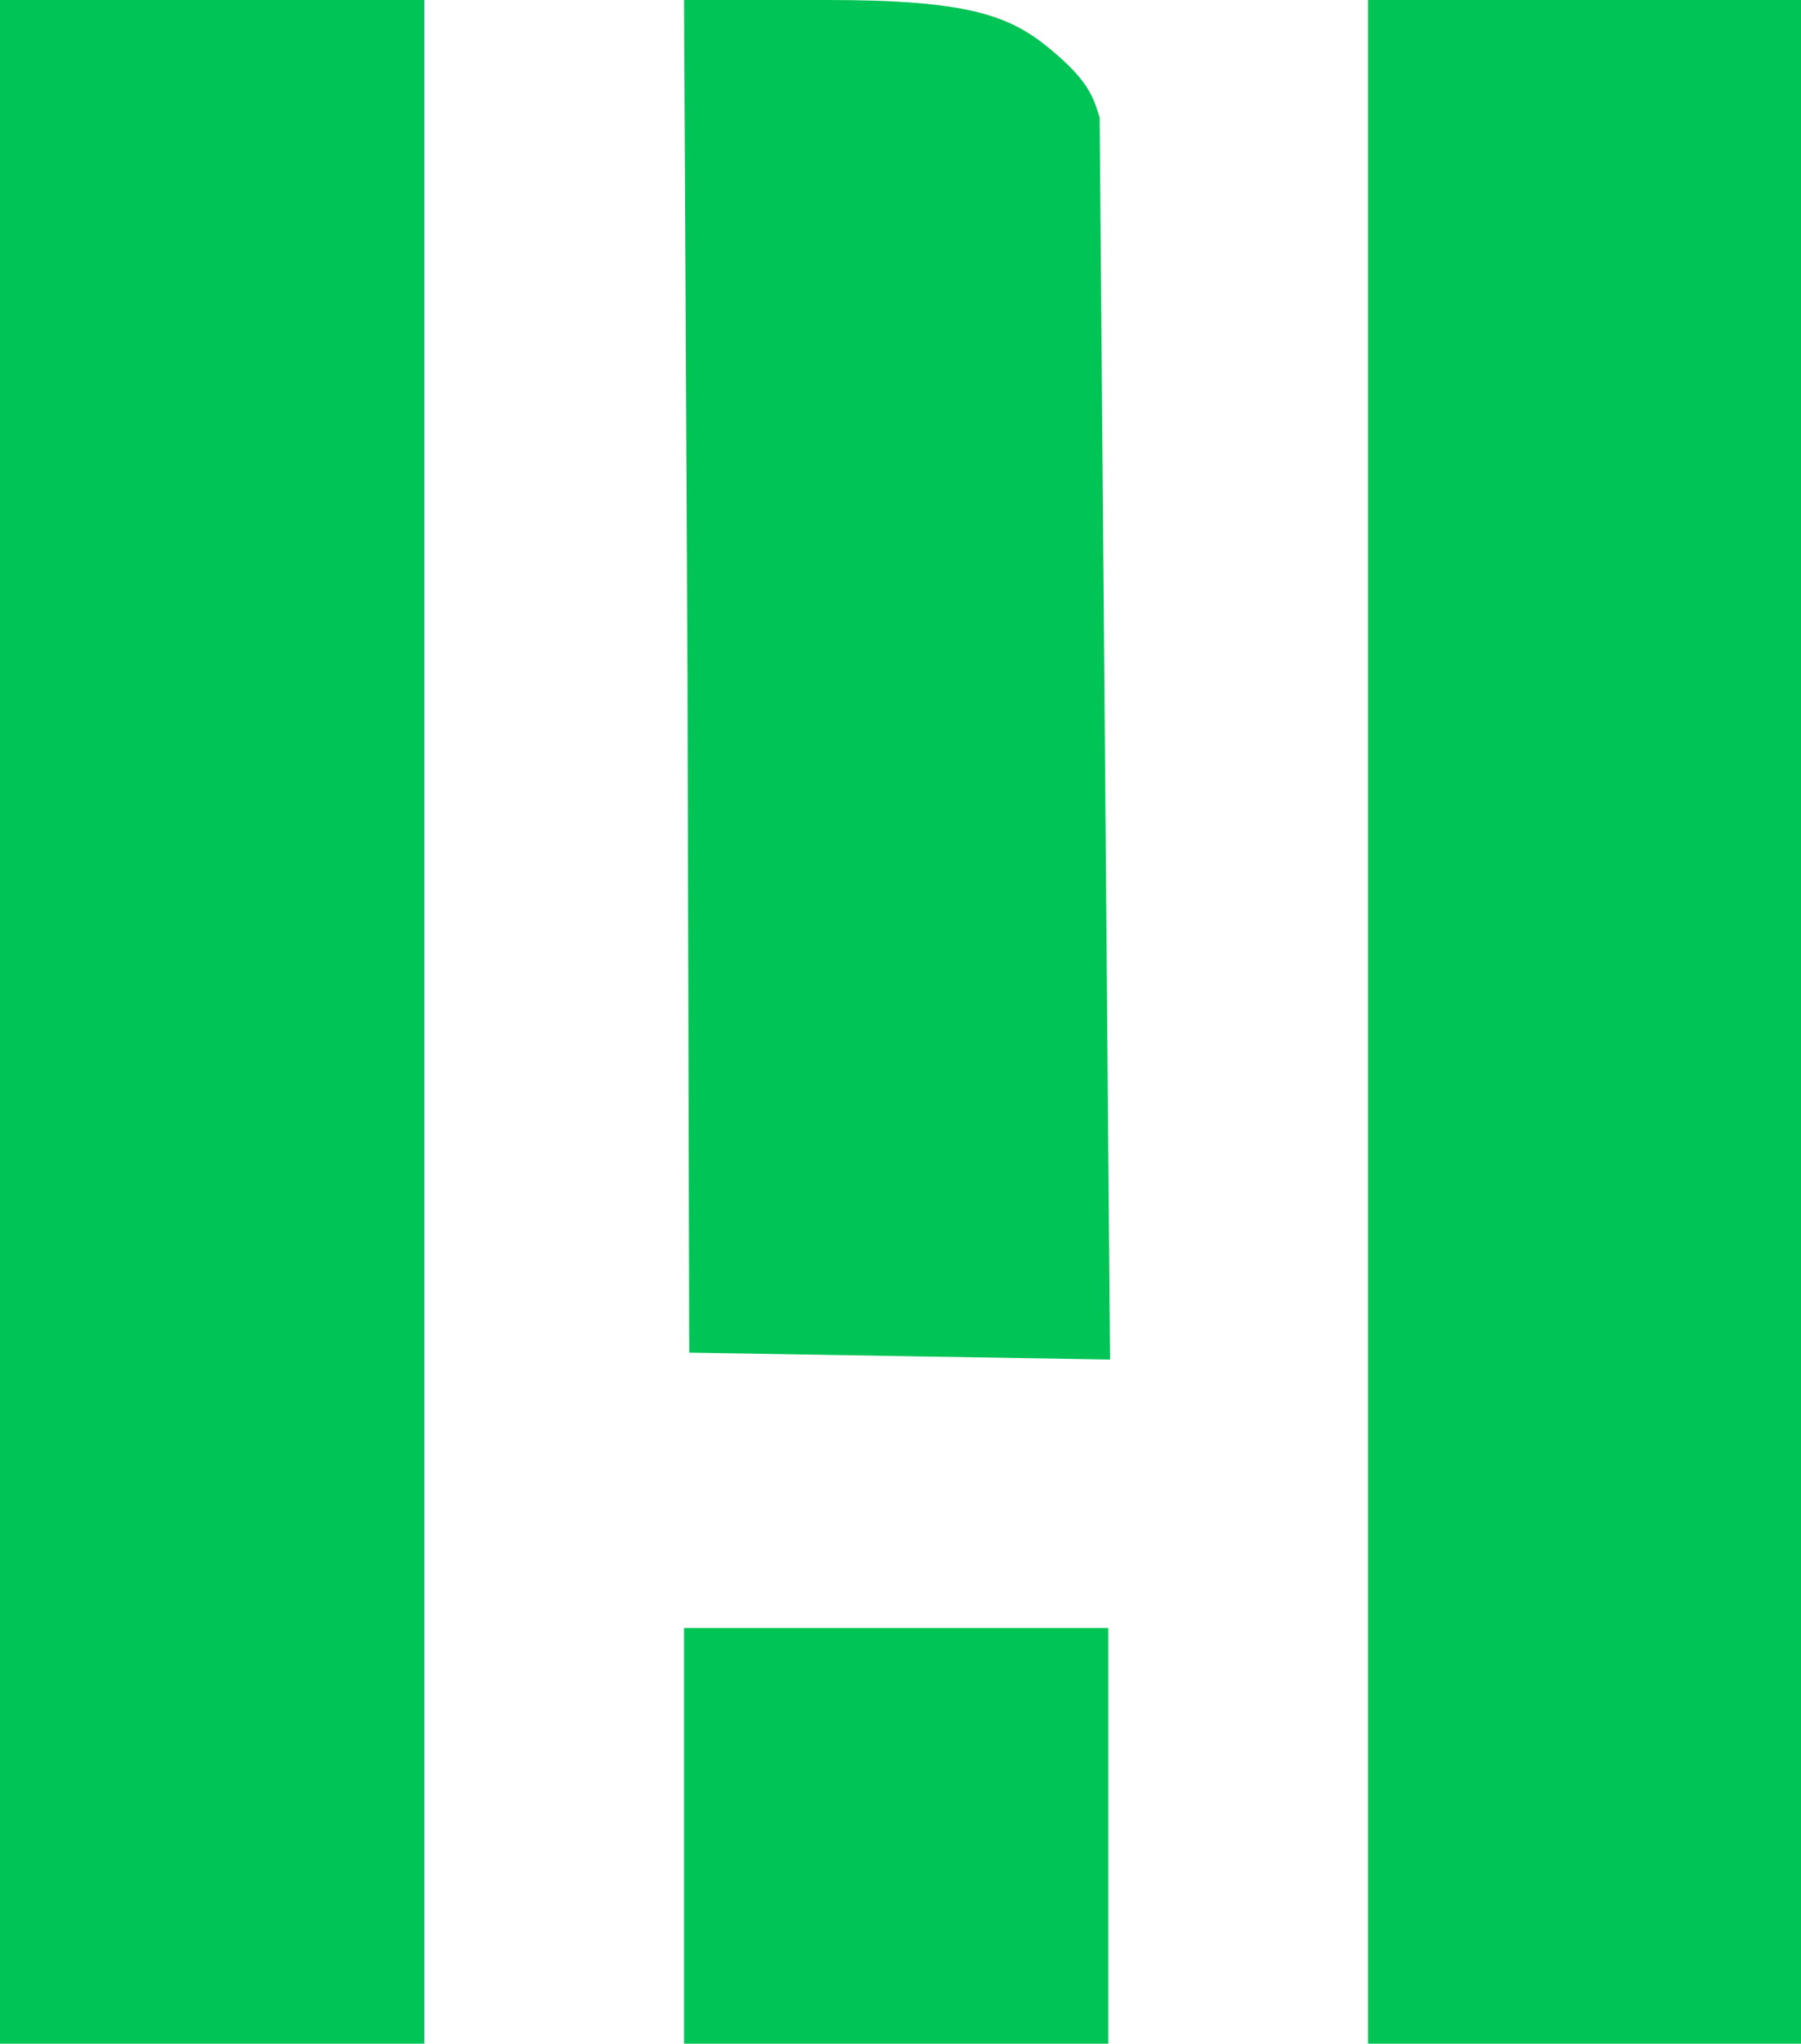
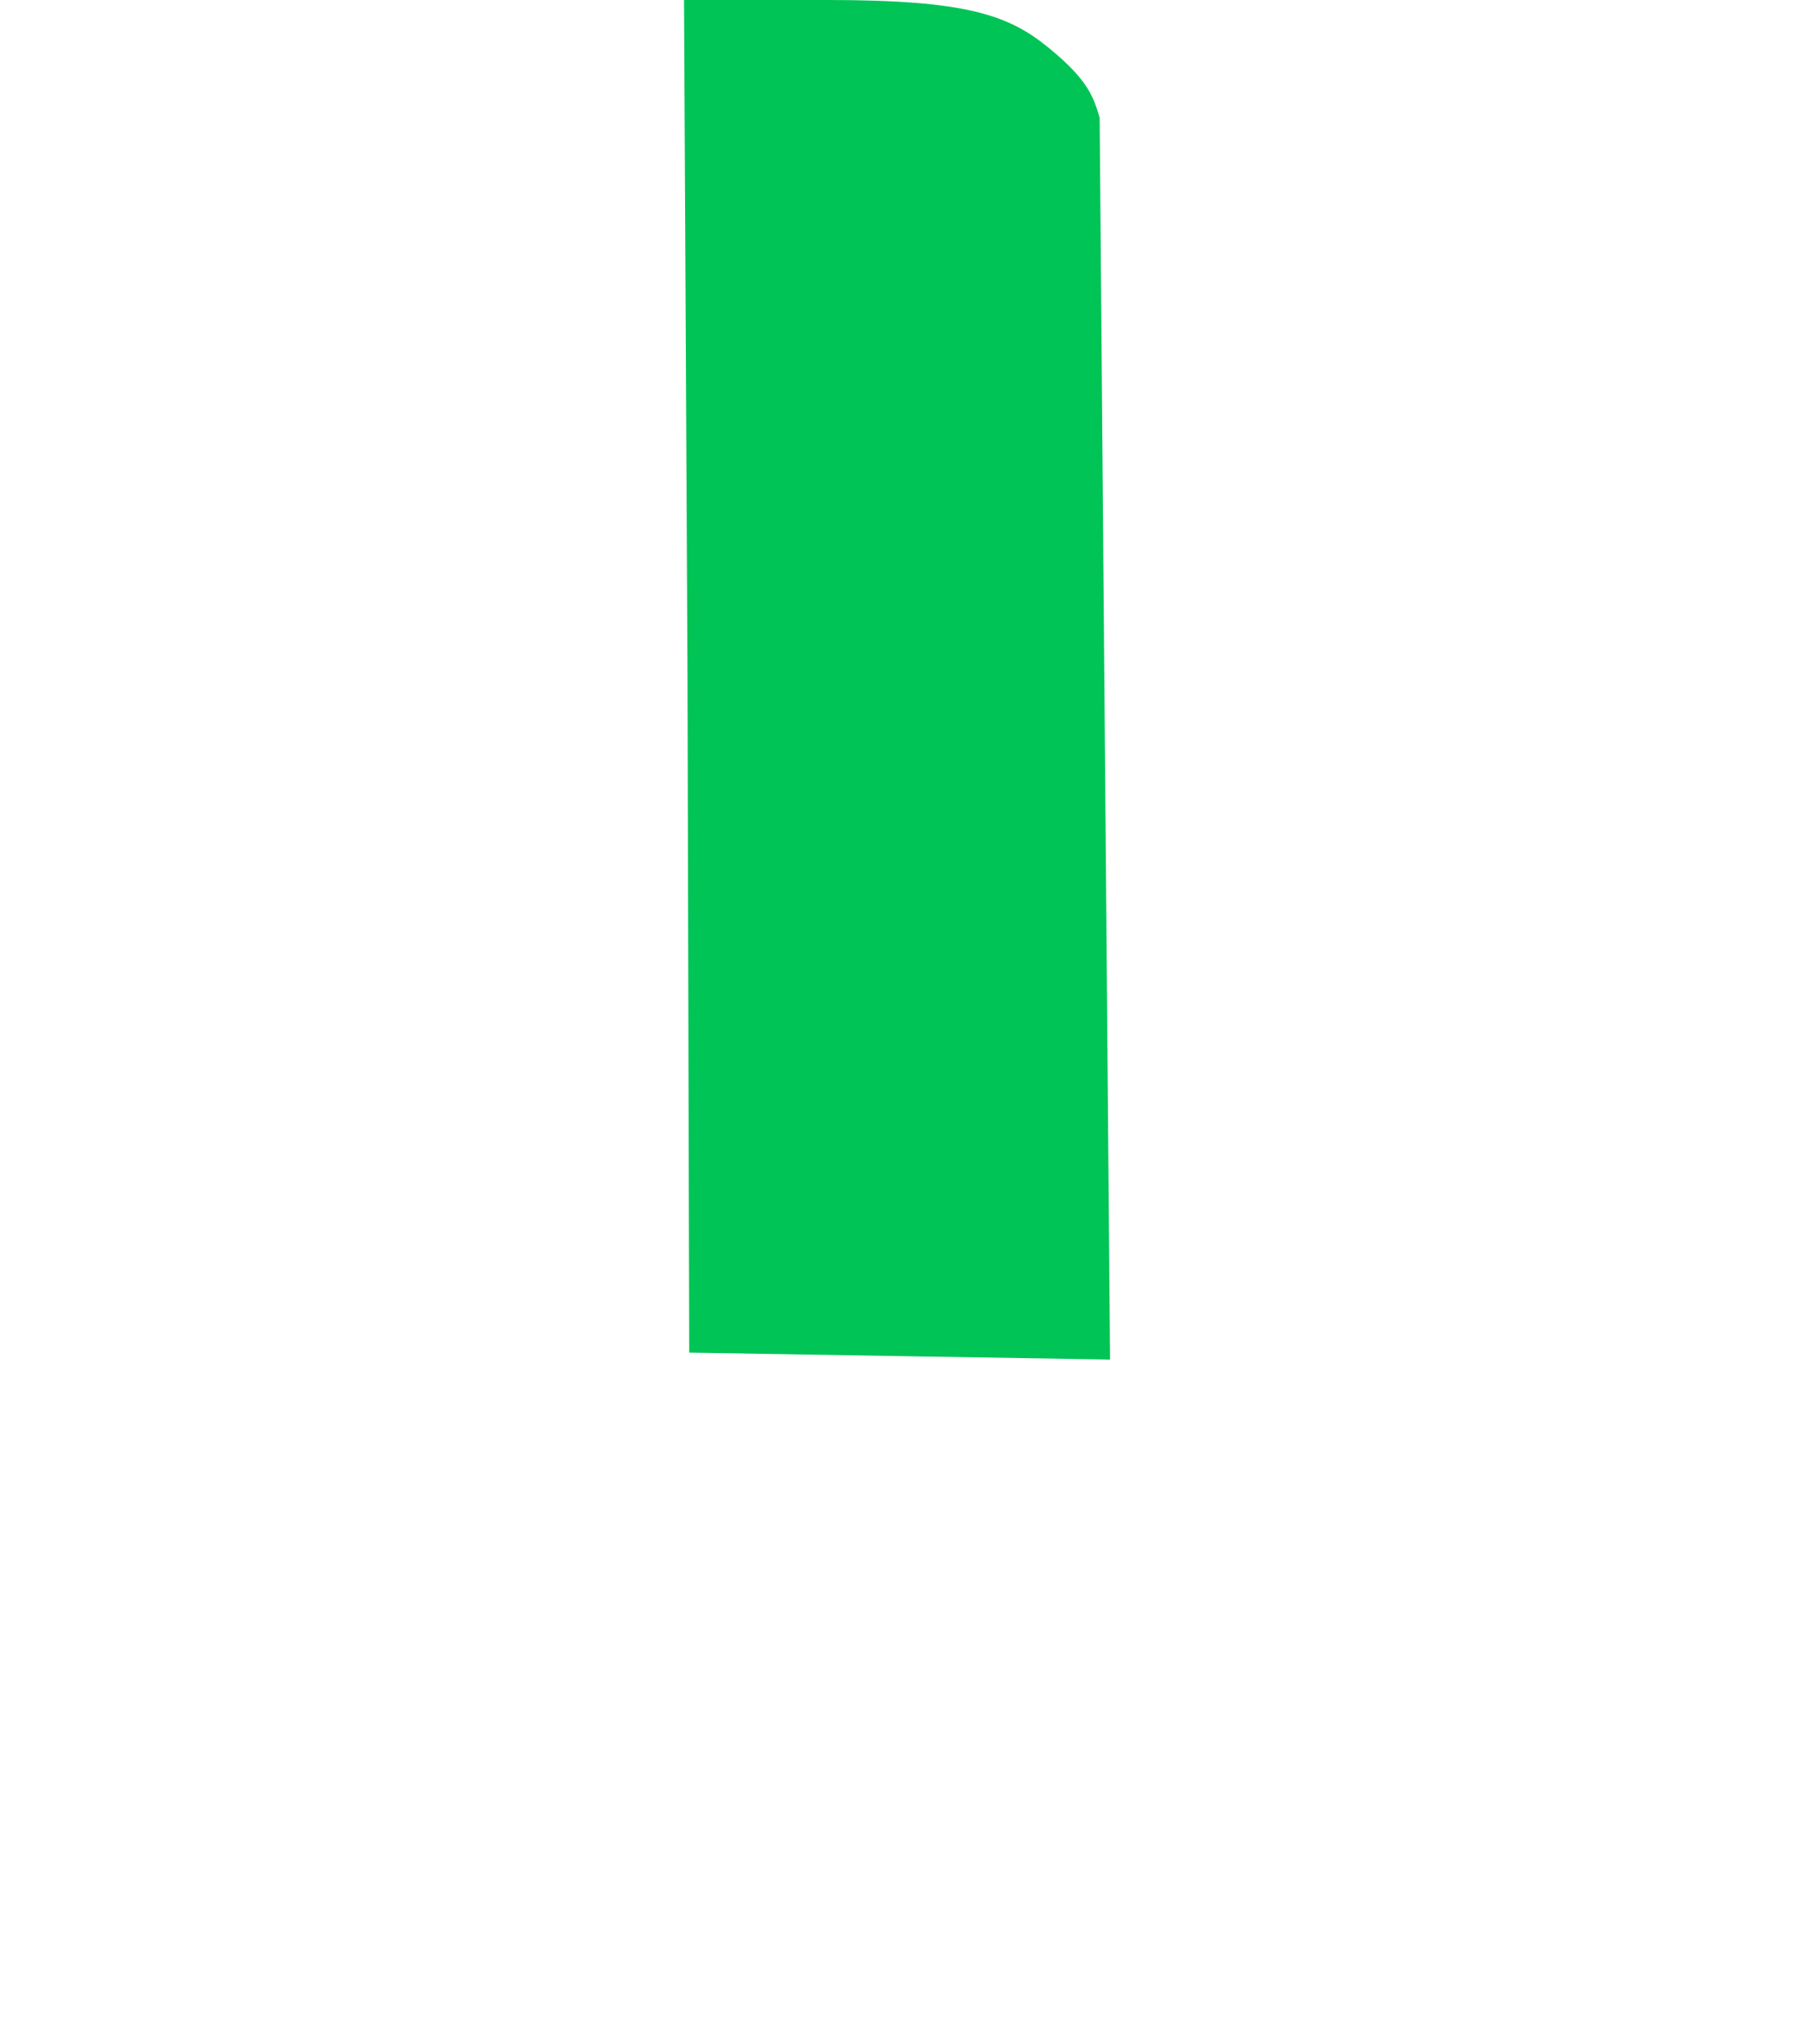
<svg xmlns="http://www.w3.org/2000/svg" width="104" height="118" viewBox="0 0 104 118">
  <g id="SkAXIR01" transform="translate(-98 208)">
-     <path id="Path_1" data-name="Path 1" d="M98-149v59h24.5V-208H98Z" fill="#00c456" />
    <path id="Path_2" data-name="Path 2" d="M137.7-168.9l.1,39,12.1.2,12.2.2-.3-35.8-.3-35.9c-.353-1.194-.655-2.173-2.962-4.055S153.8-208,145.8-208h-8.3Z" fill="#00c456" />
-     <path id="Path_3" data-name="Path 3" d="M177-149v59h25V-208H177Z" fill="#00c456" />
-     <path id="Path_4" data-name="Path 4" d="M137.5-102v12H162v-24H137.5Z" fill="#00c456" />
  </g>
</svg>